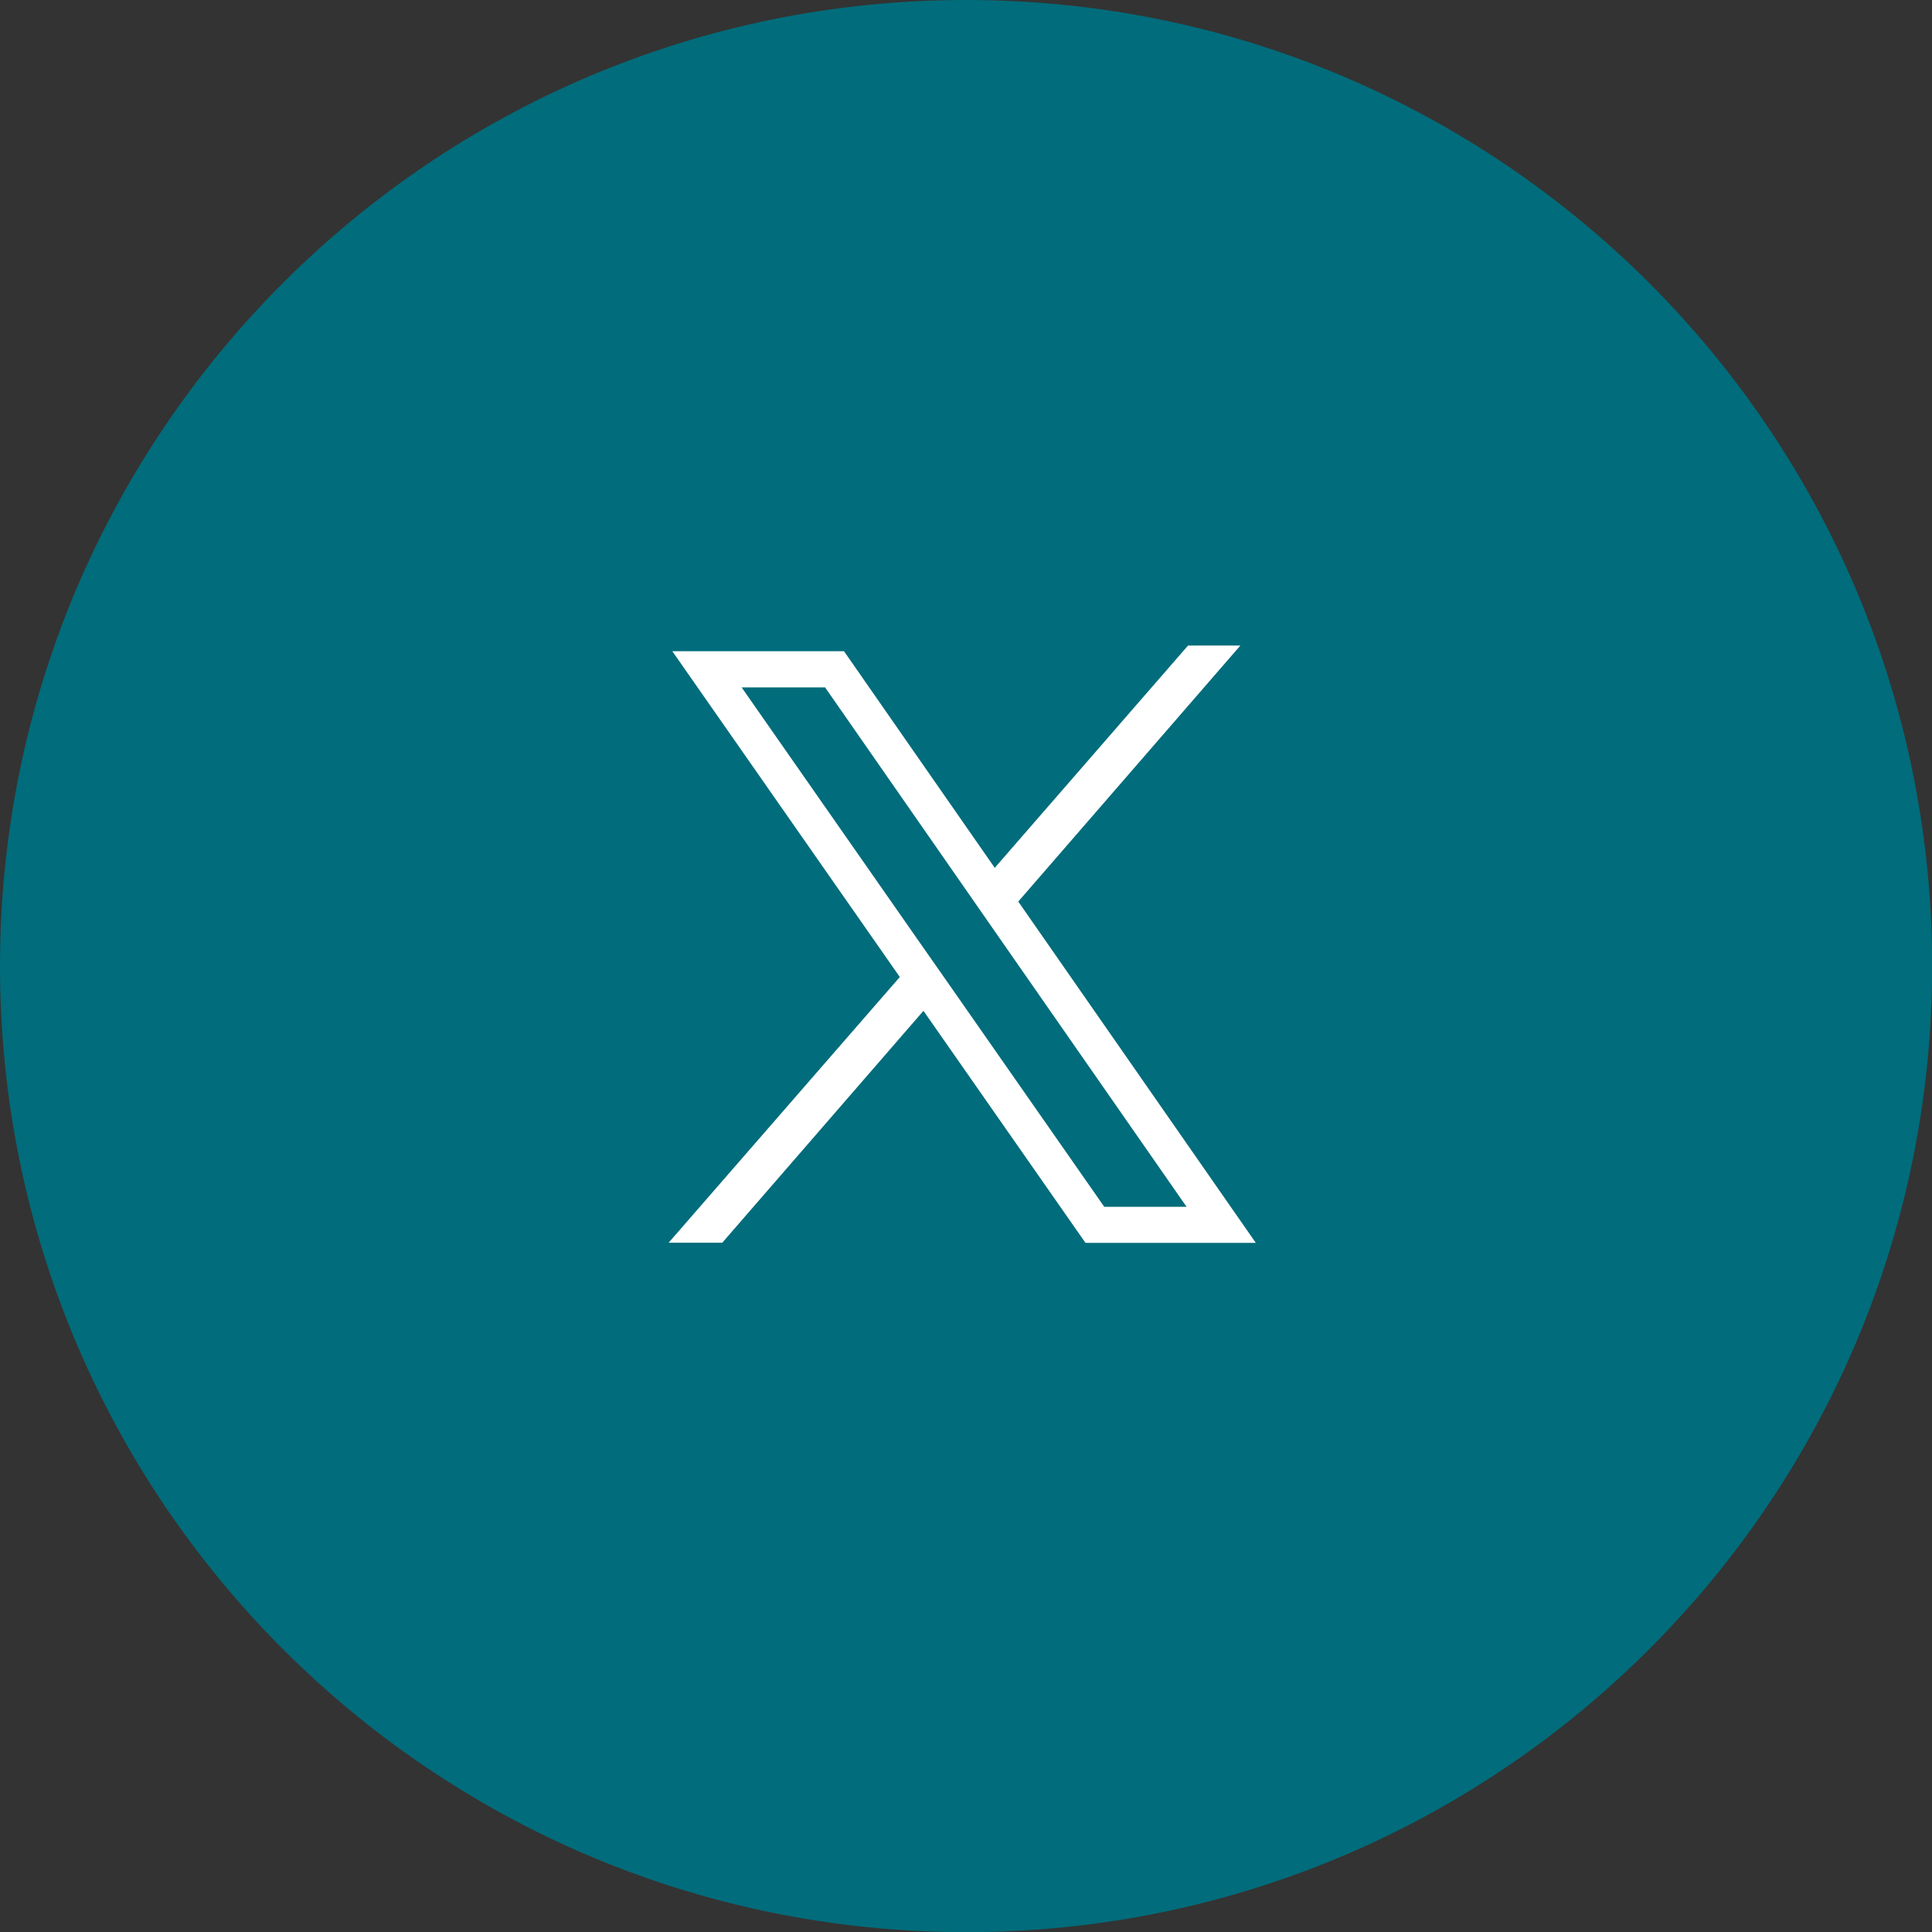
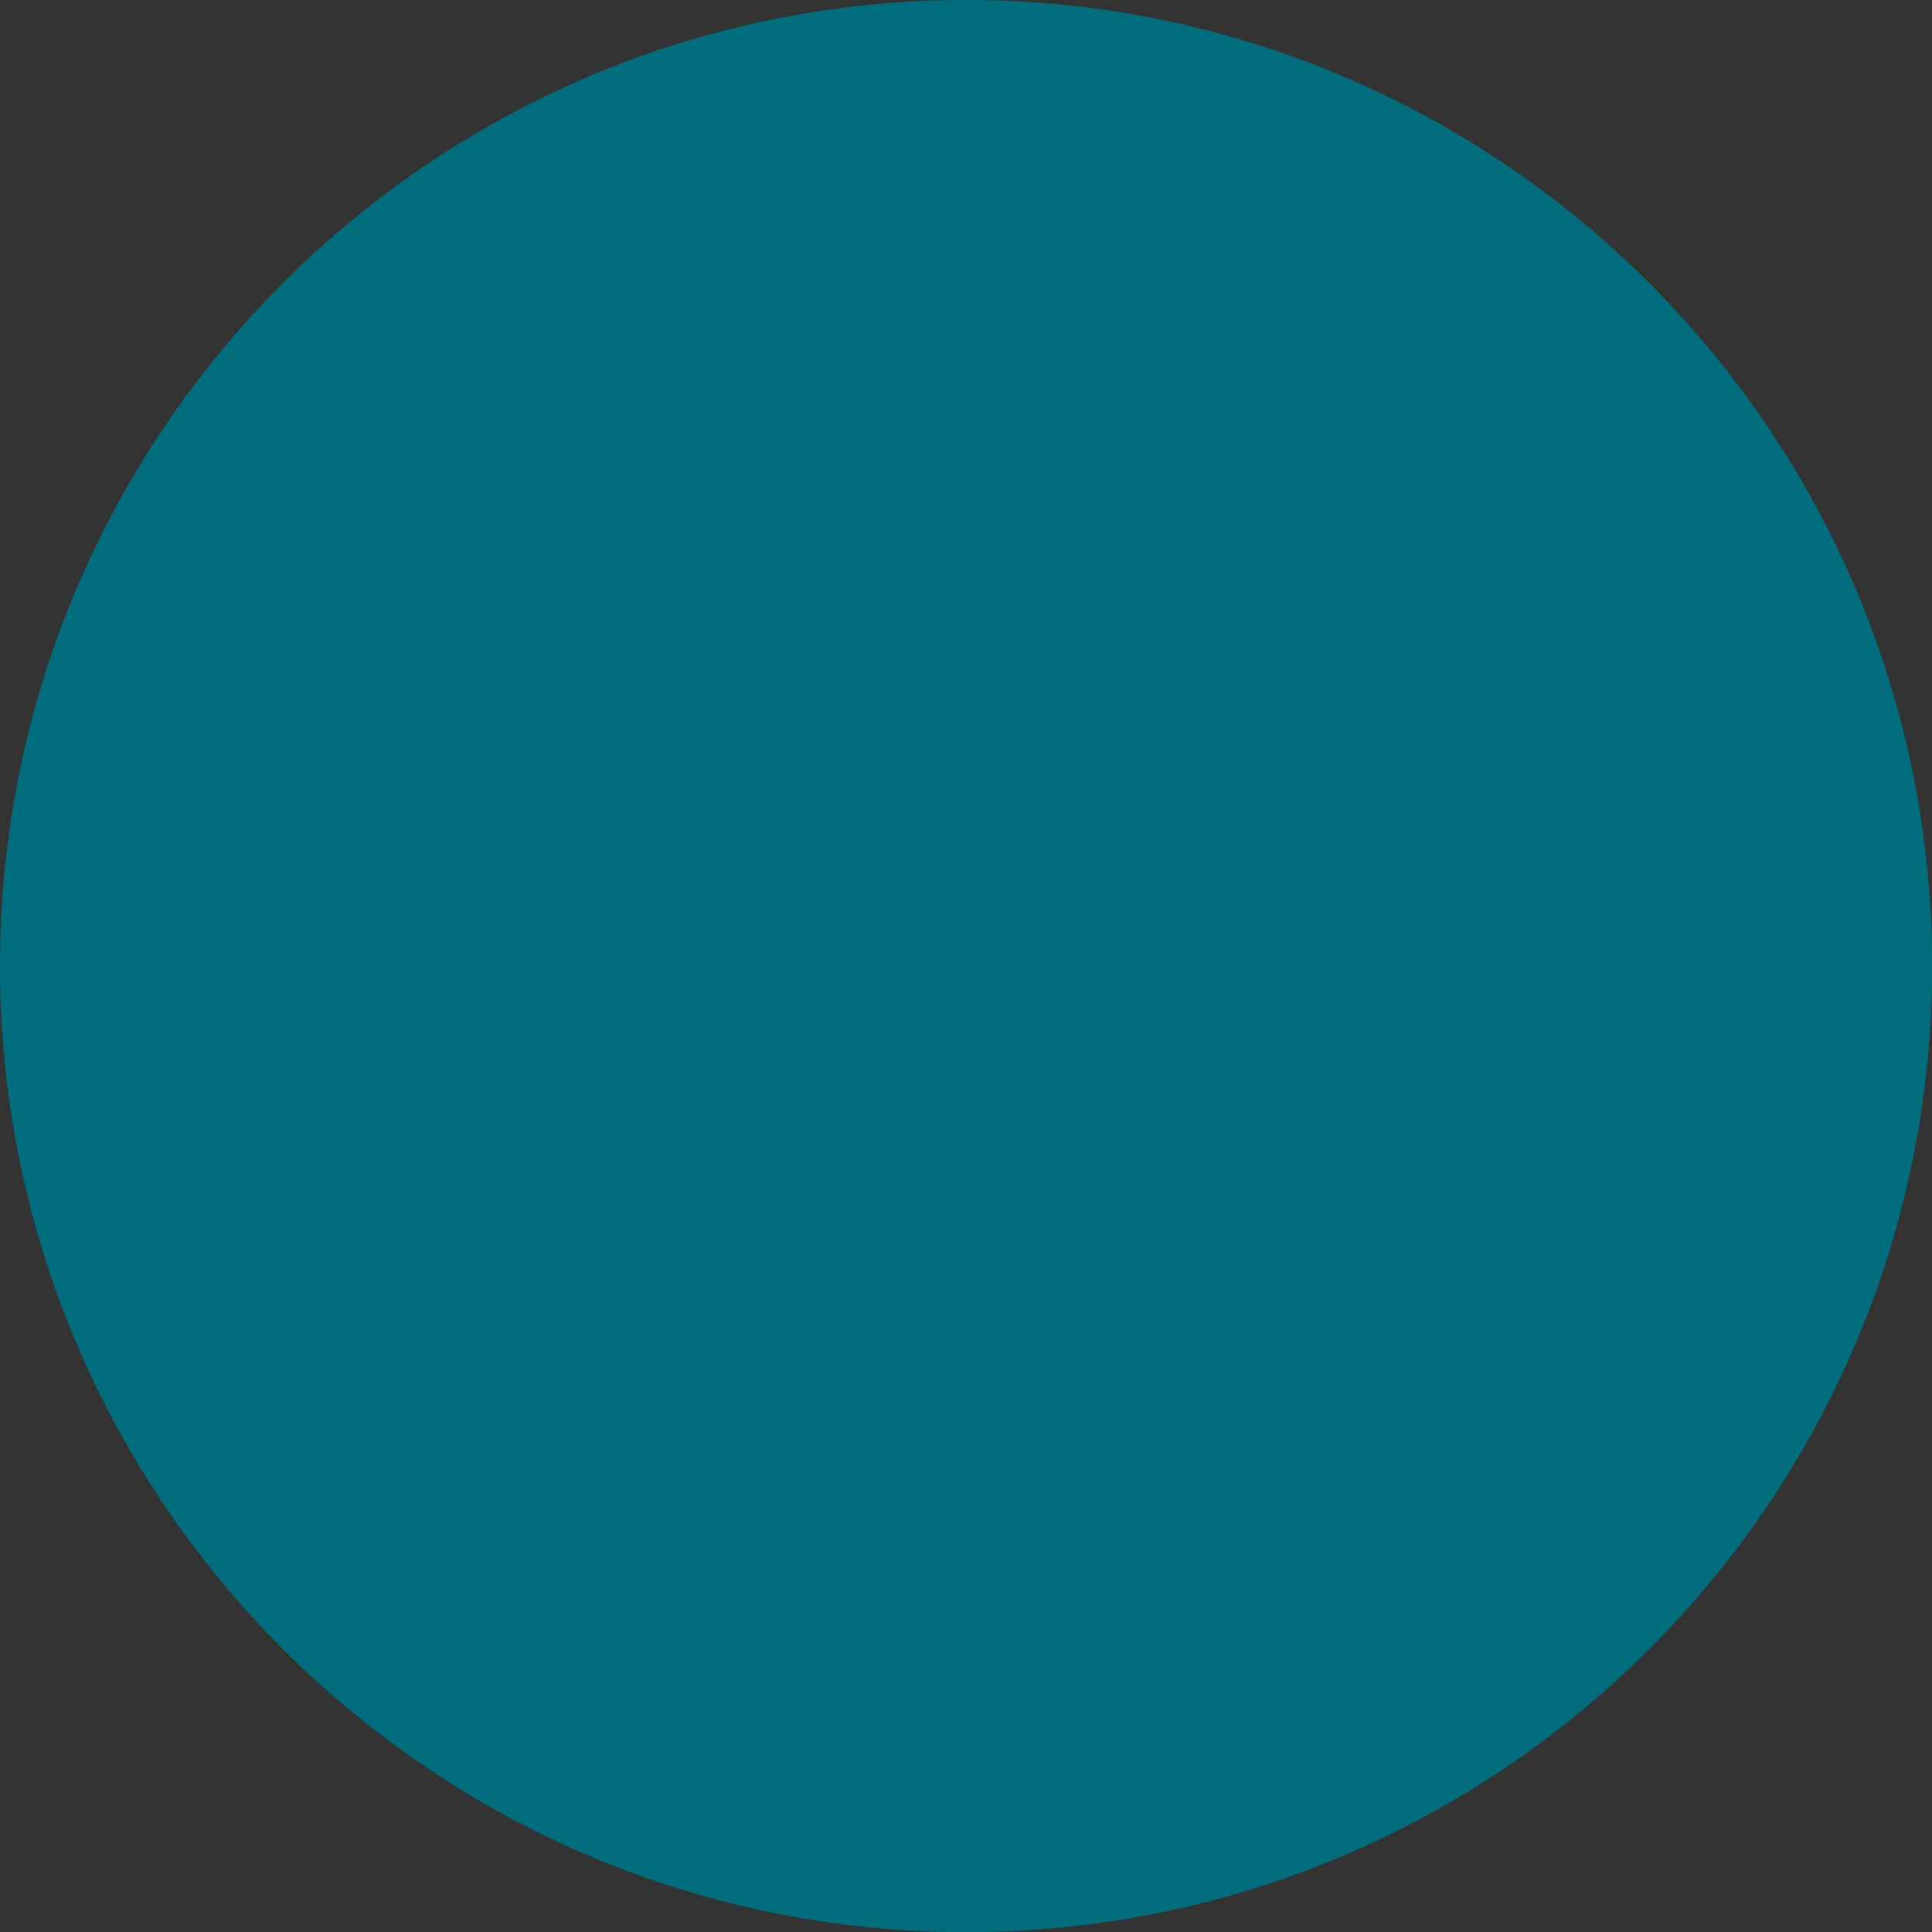
<svg xmlns="http://www.w3.org/2000/svg" width="100" height="100" viewBox="0 0 100 100" fill="none">
  <rect x="0" y="0" width="100" height="100" fill="#333333" stroke="none" />
-   <path d="M50.004 100.008C77.621 100.008 100.008 77.621 100.008 50.004C100.008 22.388 77.621 0 50.004 0C22.388 0 0 22.388 0 50.004C0 77.621 22.388 100.008 50.004 100.008Z" fill="#016C7B" />
-   <path d="M52.705 46.665L64.201 33.414H61.492L51.488 44.919L43.686 33.708H34.8L46.574 50.57L34.609 64.322H37.385L47.798 52.32L56.184 64.33H65L52.705 46.665ZM49.06 50.864L47.835 49.114L38.386 35.578H42.706L50.218 46.375L51.435 48.125L61.417 62.464H57.156L49.06 50.864Z" fill="white" />
+   <path d="M50.004 100.008C77.621 100.008 100.008 77.621 100.008 50.004C100.008 22.388 77.621 0 50.004 0C22.388 0 0 22.388 0 50.004C0 77.621 22.388 100.008 50.004 100.008" fill="#016C7B" />
</svg>